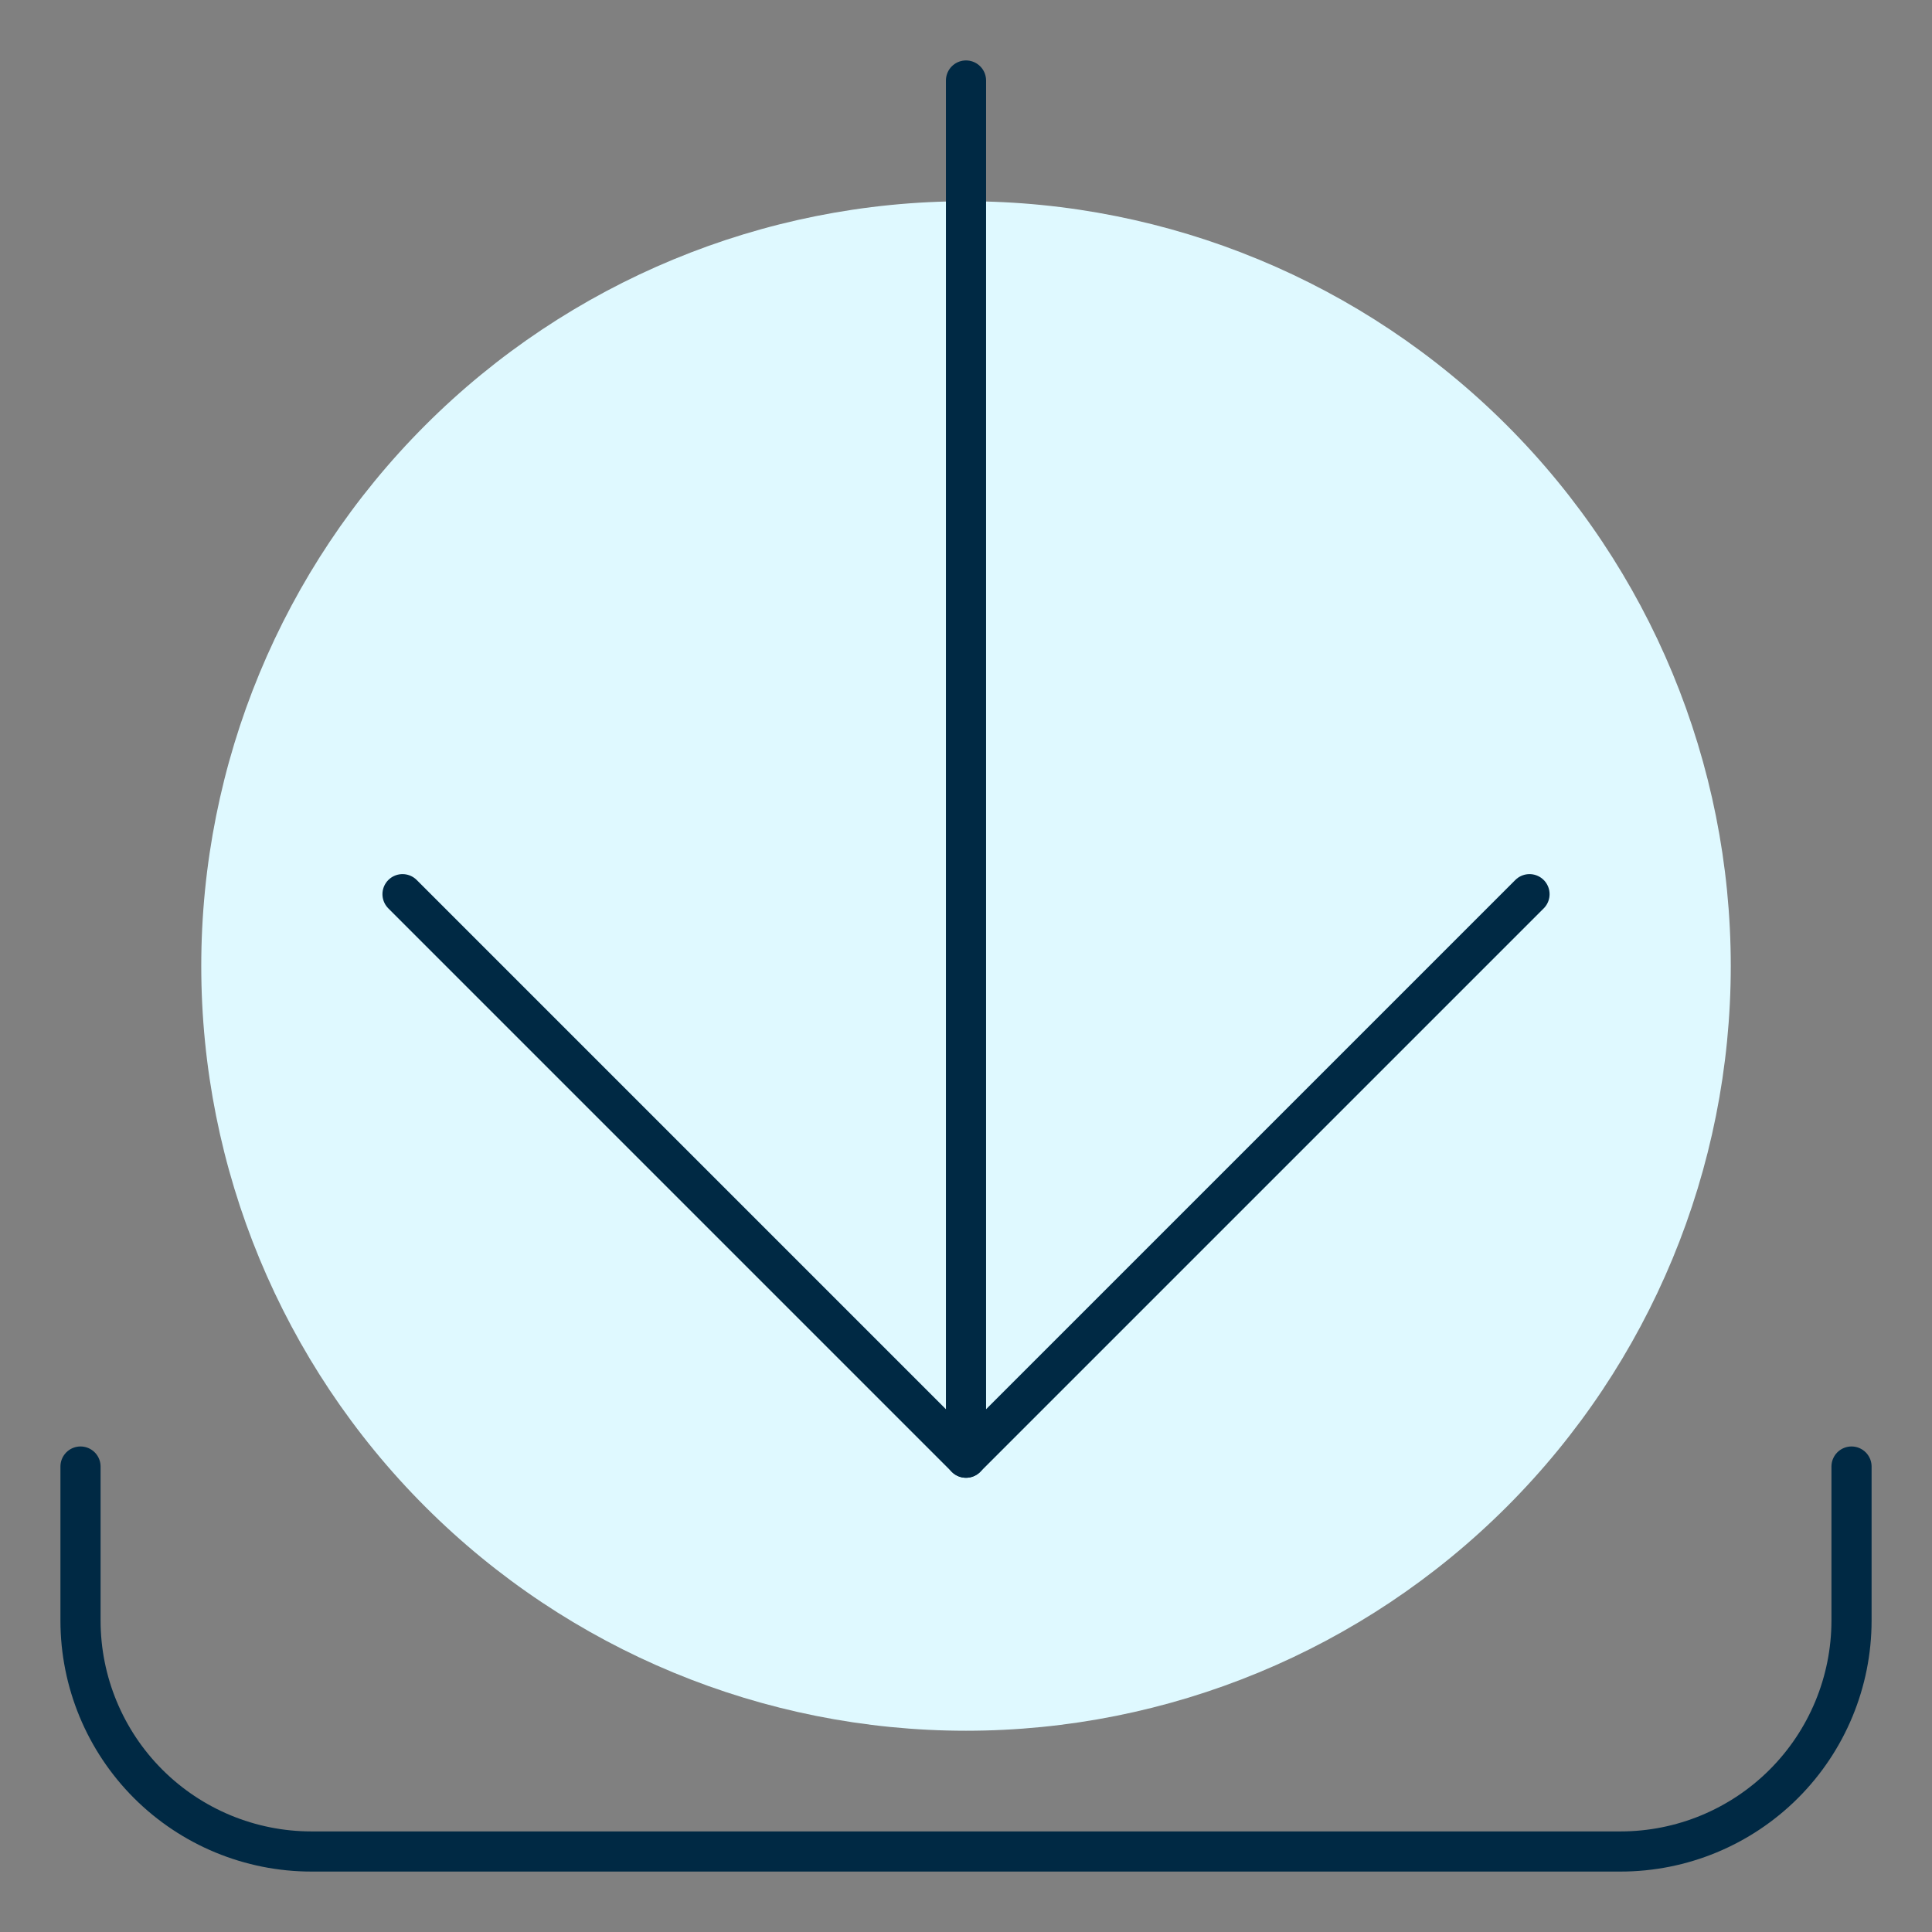
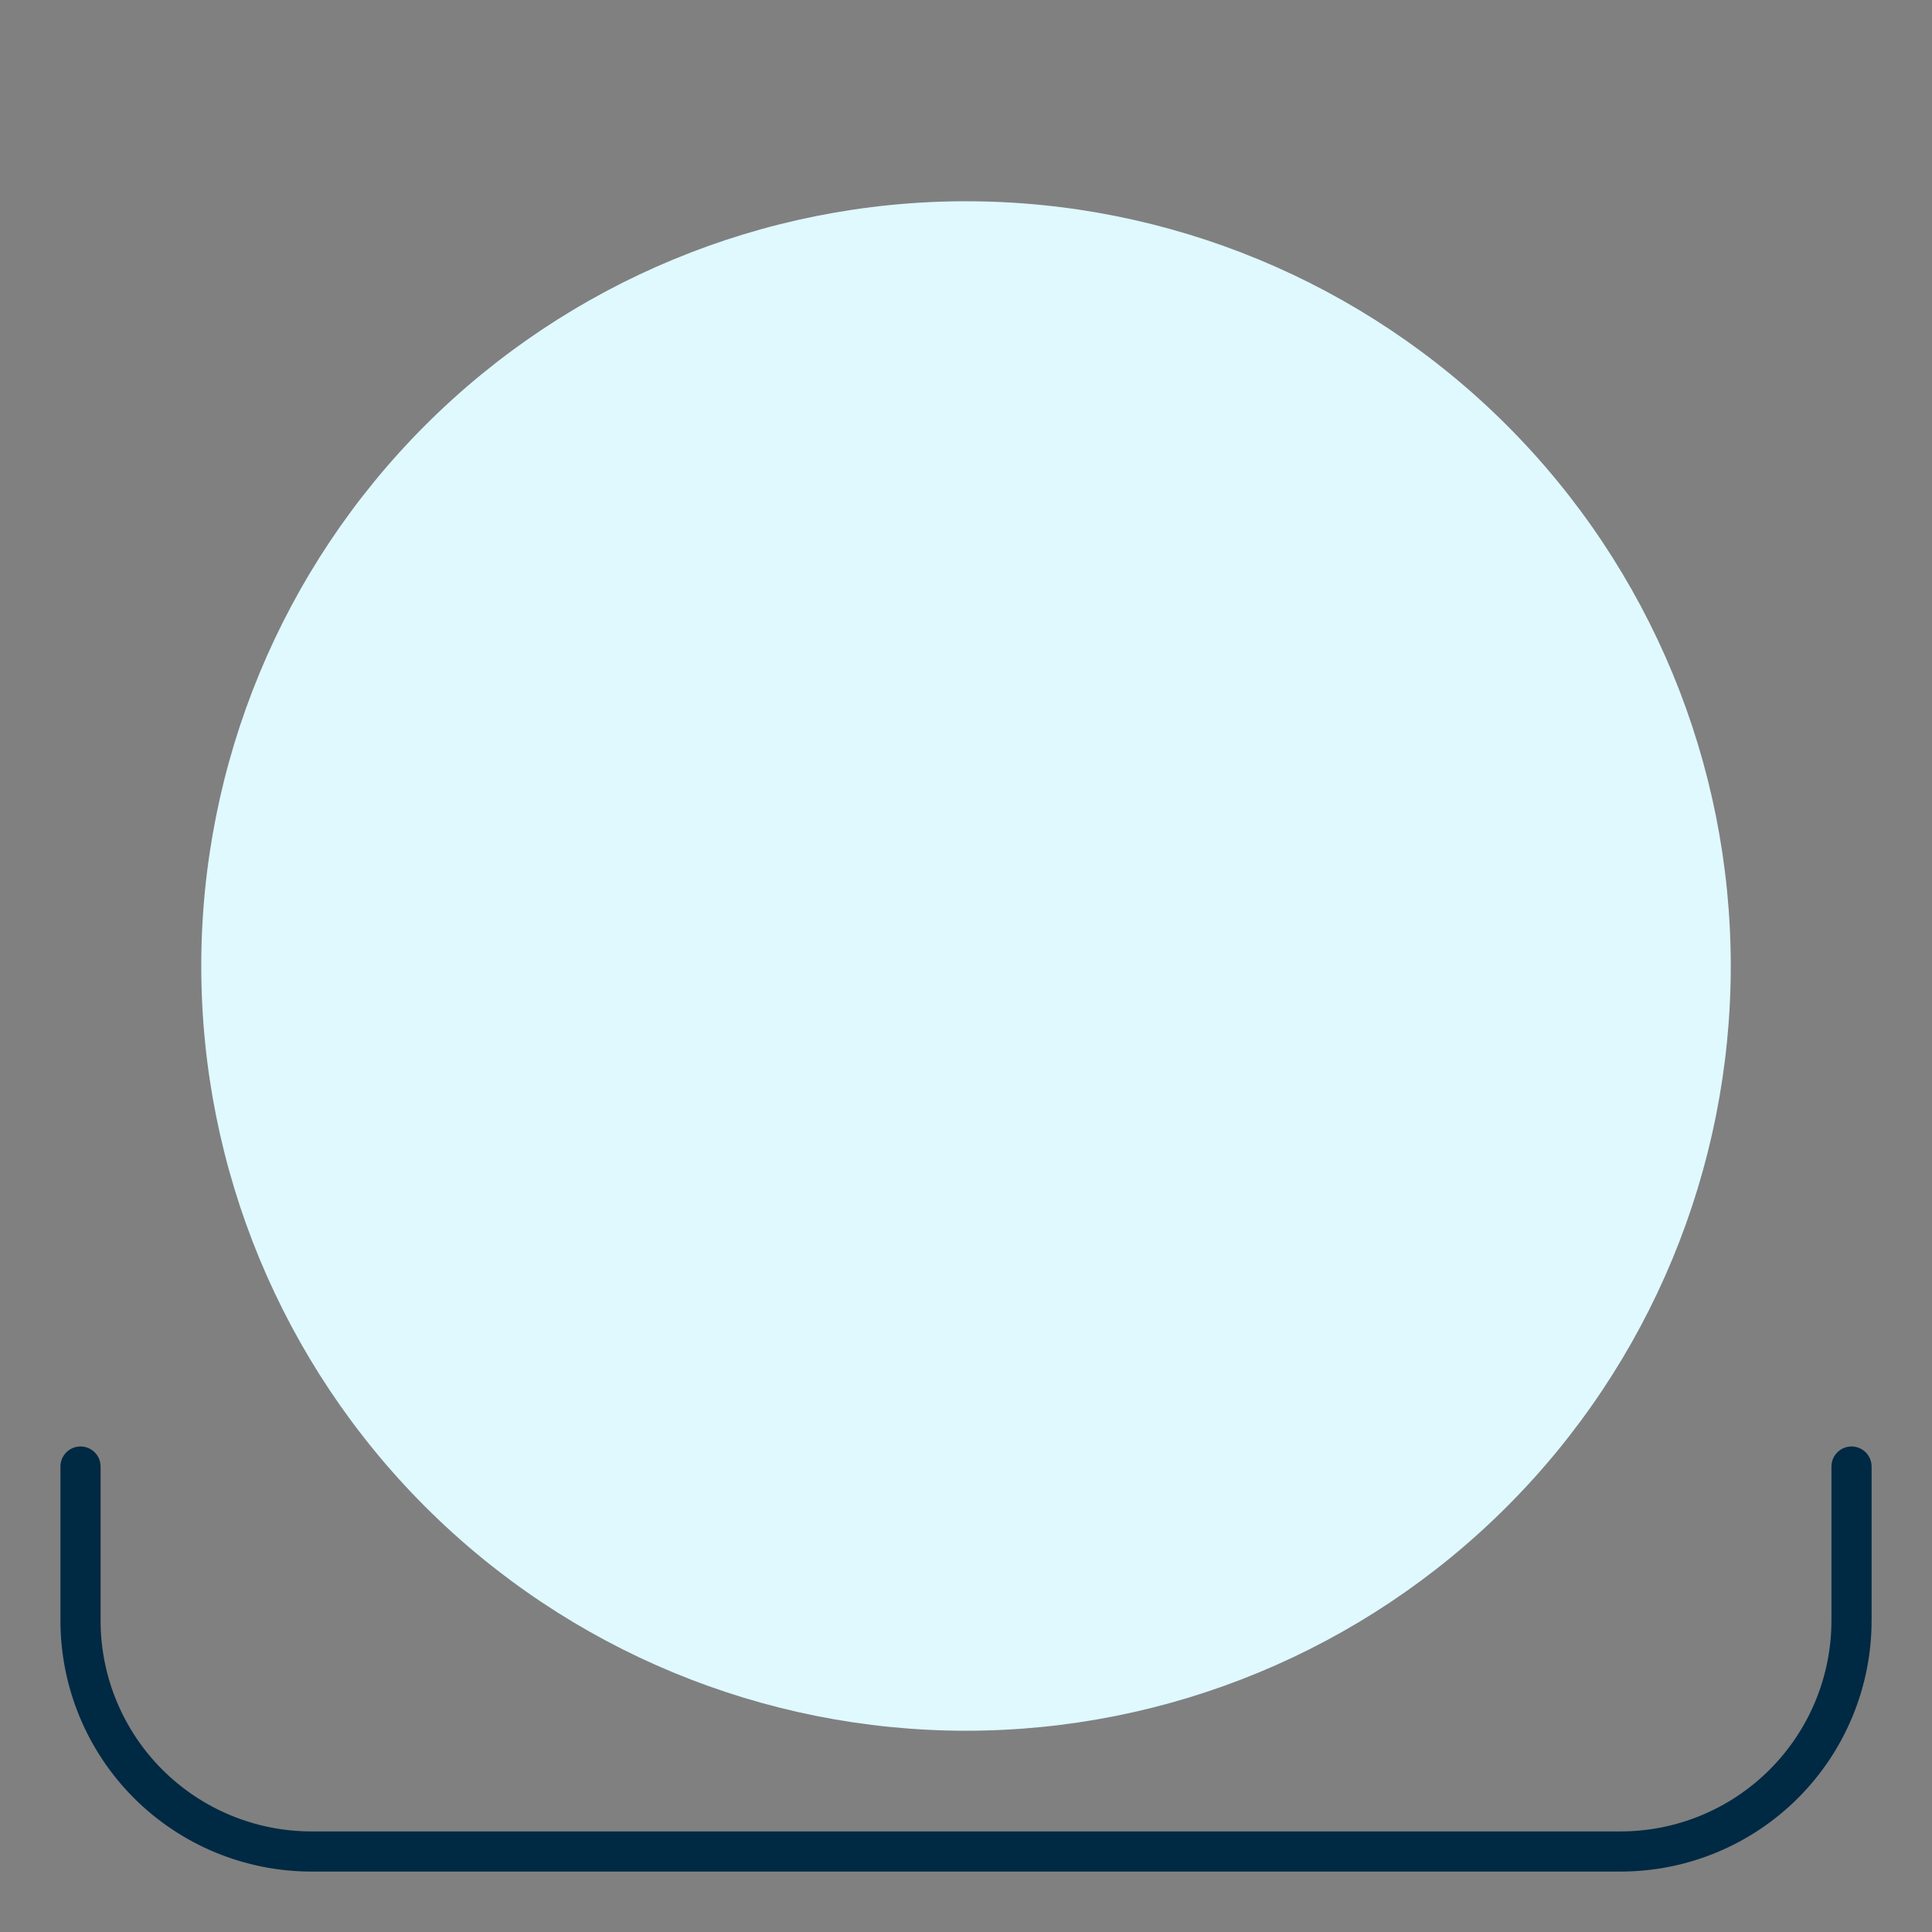
<svg xmlns="http://www.w3.org/2000/svg" fill="none" height="64" viewBox="0 0 64 64" width="64">
  <rect x="0" y="0" width="64" height="64" fill="#808080" stroke="none" />
  <path d="M6.667 32C6.667 38.719 9.336 45.163 14.087 49.913C18.838 54.664 25.282 57.333 32 57.333C38.719 57.333 45.163 54.664 49.914 49.913C54.665 45.163 57.334 38.719 57.334 32C57.334 25.281 54.665 18.838 49.914 14.087C45.163 9.336 38.719 6.667 32 6.667C25.282 6.667 18.838 9.336 14.087 14.087C9.336 18.838 6.667 25.281 6.667 32Z" fill="#DFF9FF" />
  <path d="M61.334 48.581V53.683C61.333 55.712 60.527 57.657 59.092 59.092C57.657 60.526 55.712 61.333 53.683 61.333H10.318C8.289 61.333 6.343 60.527 4.908 59.093C3.473 57.658 2.667 55.712 2.667 53.683V48.581" stroke="#002944" stroke-linecap="round" stroke-linejoin="round" stroke-width="1.33" />
-   <path d="M32 48.288V2.667" stroke="#002944" stroke-linecap="round" stroke-linejoin="round" stroke-width="1.33" />
-   <path d="M50.667 29.621L32 48.288L13.334 29.621" stroke="#002944" stroke-linecap="round" stroke-linejoin="round" stroke-width="1.33" />
</svg>